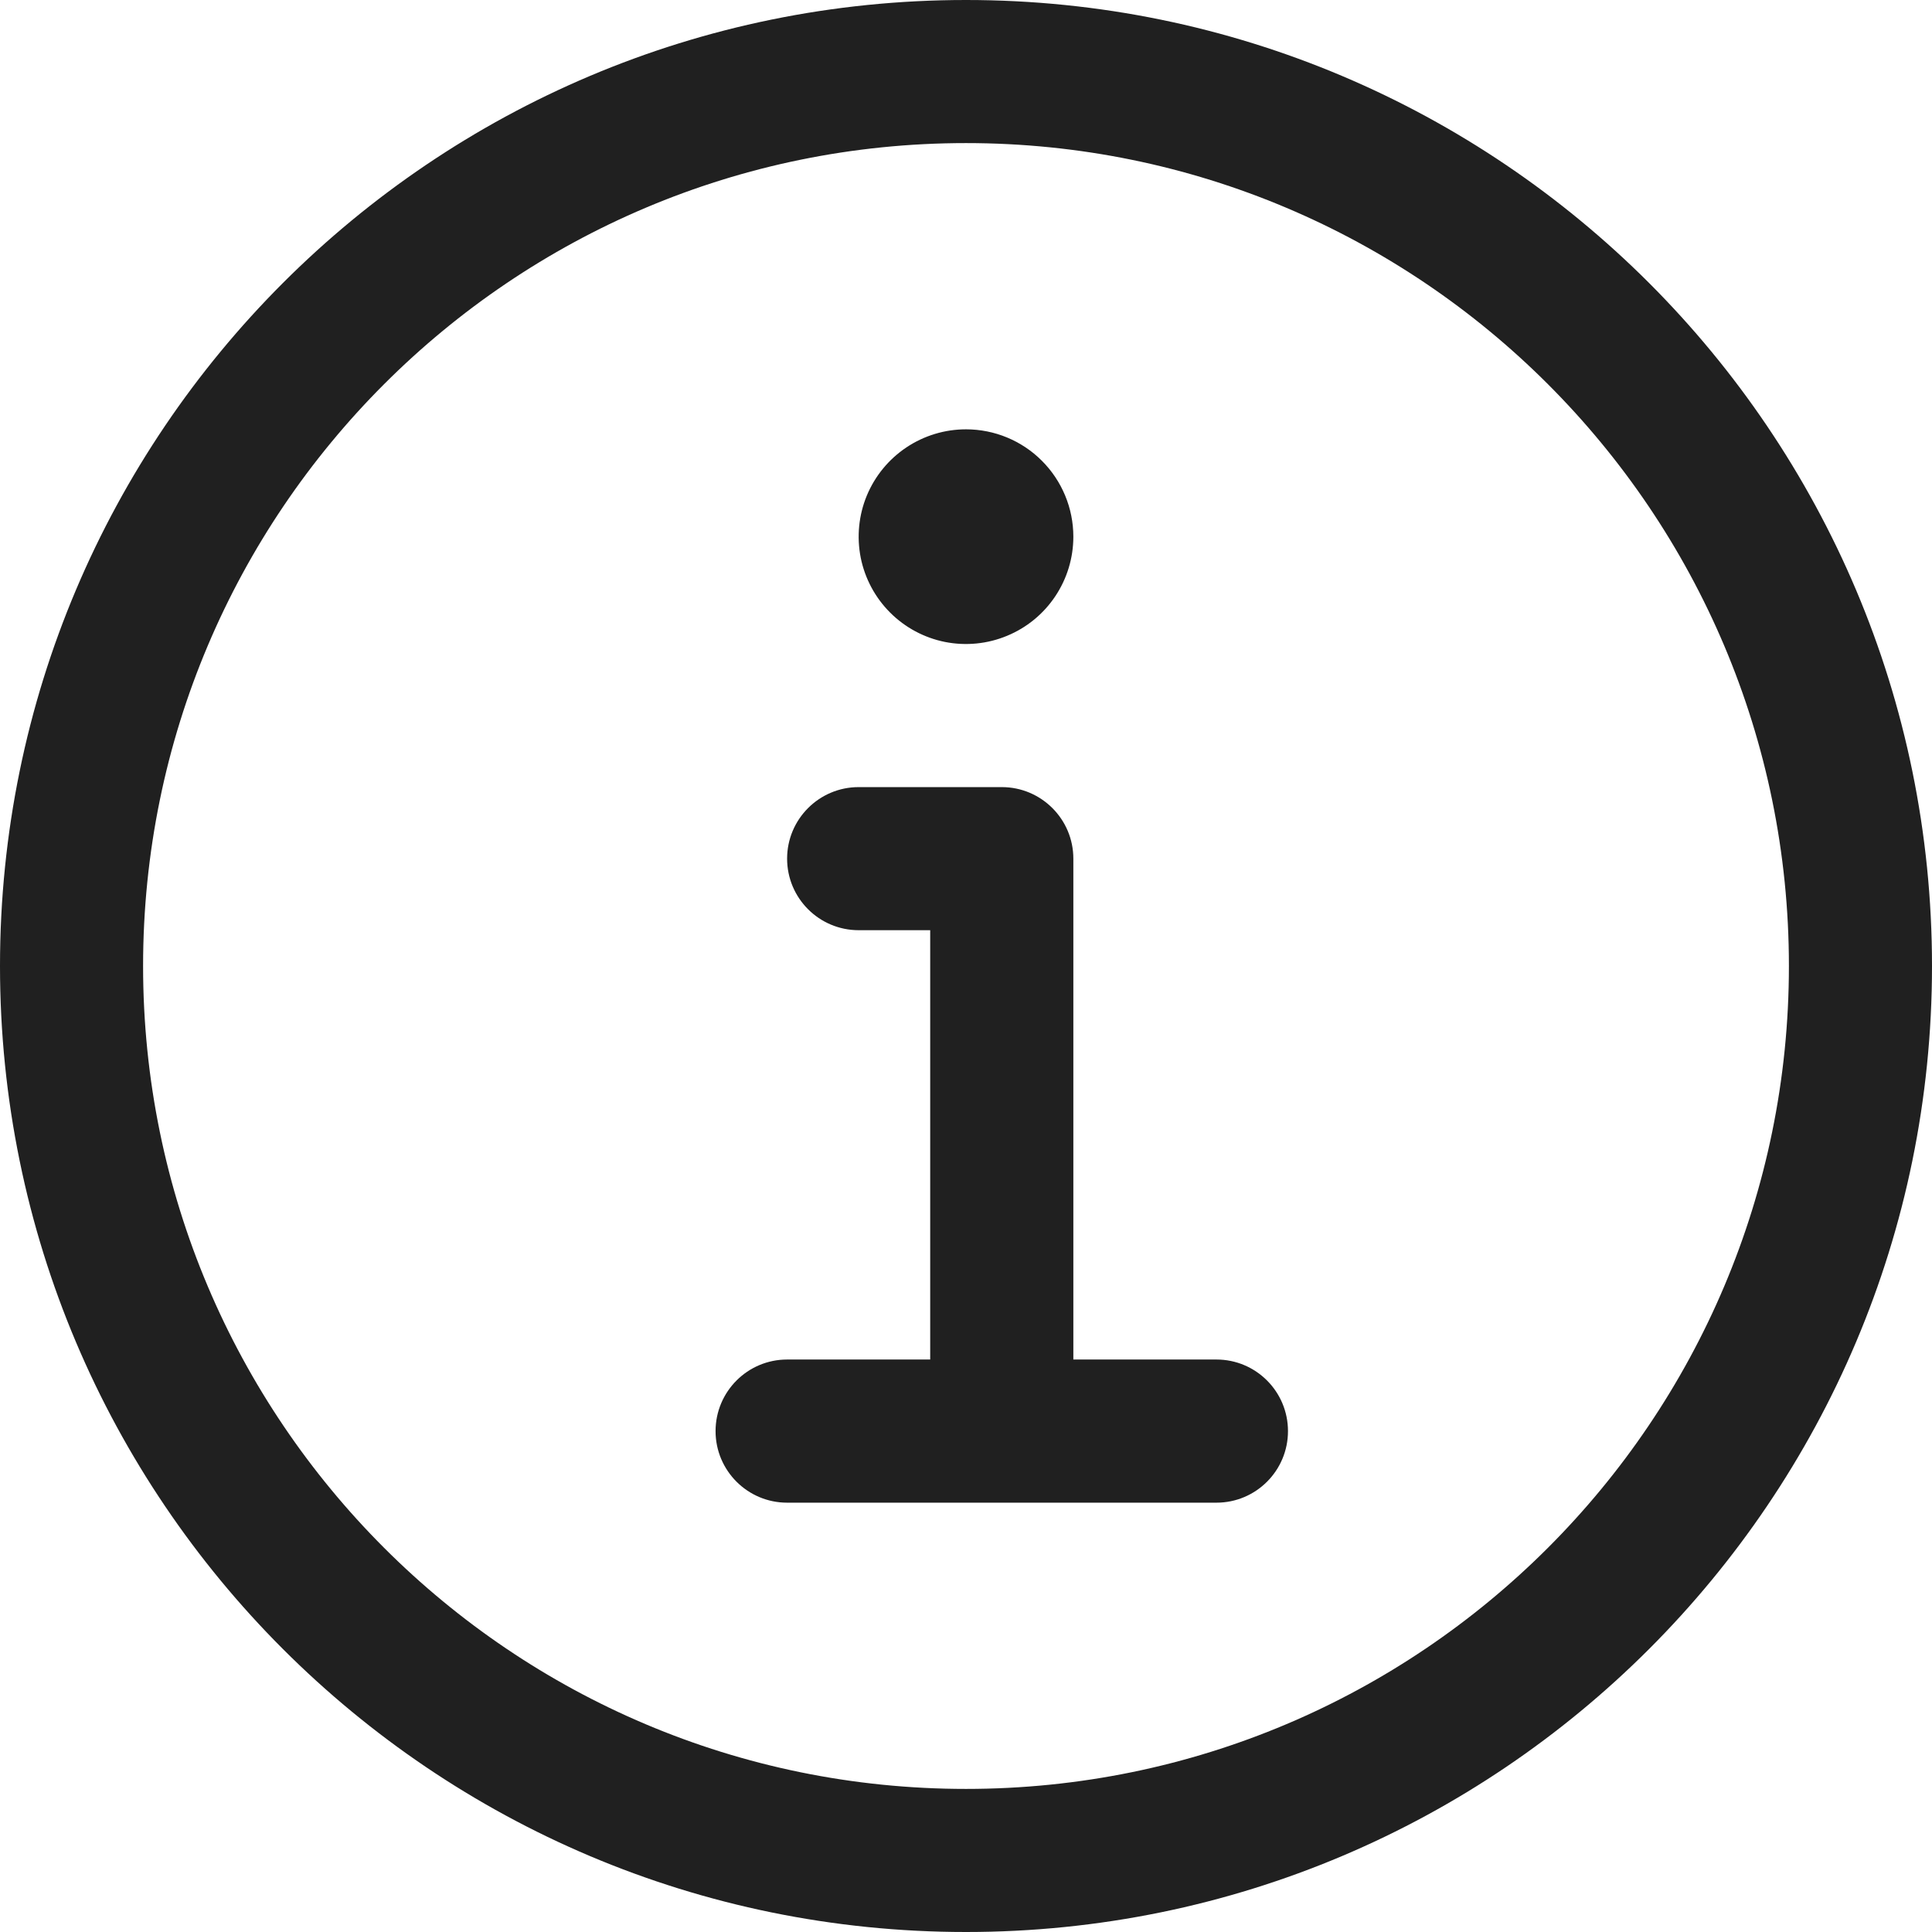
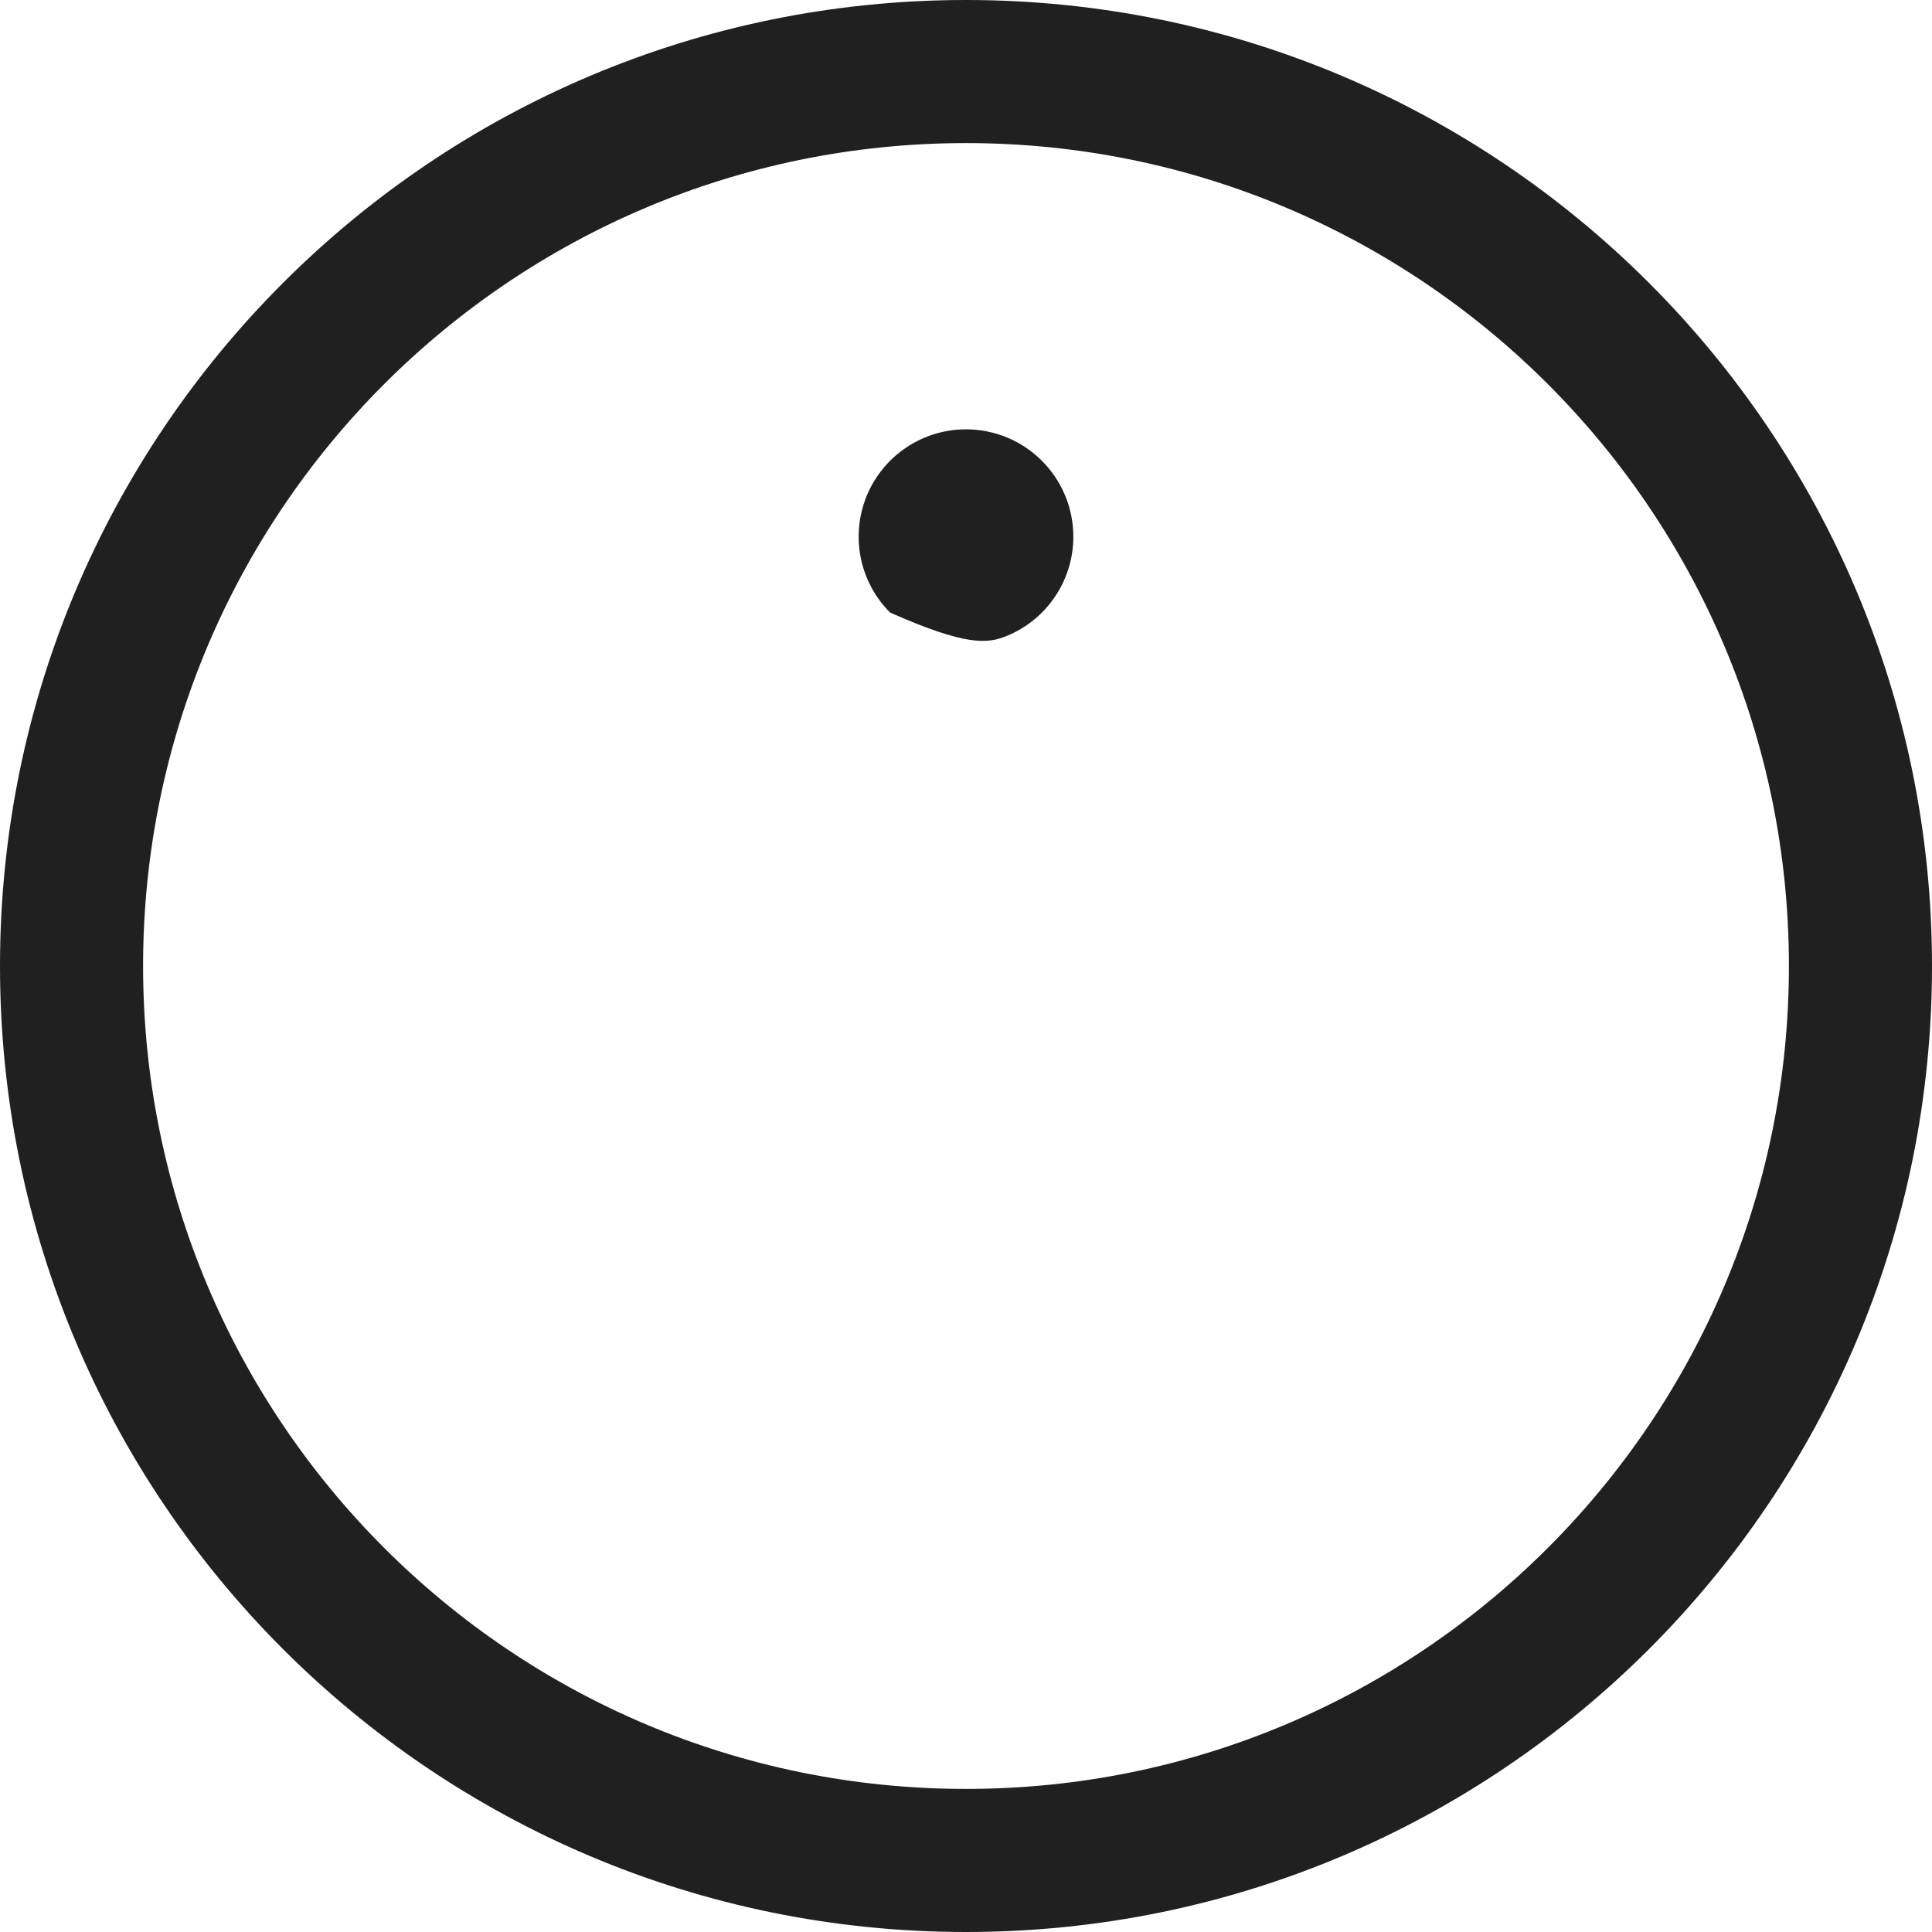
<svg xmlns="http://www.w3.org/2000/svg" width="32" height="32" viewBox="0 0 32 32" fill="none">
  <path fill-rule="evenodd" clip-rule="evenodd" d="M0 16C0 7.164 7.164 0 16 0C24.836 0 32 7.164 32 16C32 24.836 24.836 32 16 32C7.164 32 0 24.836 0 16ZM16 2.37C8.473 2.37 2.37 8.473 2.37 16C2.37 23.527 8.473 29.63 16 29.63C23.527 29.63 29.63 23.527 29.63 16C29.63 8.473 23.527 2.37 16 2.37Z" fill="#202020" />
-   <path fill-rule="evenodd" clip-rule="evenodd" d="M13.037 14.222C13.037 13.568 13.568 13.037 14.222 13.037H16.593C17.247 13.037 17.778 13.568 17.778 14.222V22.518C17.778 23.173 17.247 23.704 16.593 23.704C15.938 23.704 15.407 23.173 15.407 22.518V15.407H14.222C13.568 15.407 13.037 14.877 13.037 14.222Z" fill="#202020" />
-   <path fill-rule="evenodd" clip-rule="evenodd" d="M11.852 23.704C11.852 23.049 12.383 22.518 13.037 22.518H20.148C20.803 22.518 21.333 23.049 21.333 23.704C21.333 24.358 20.803 24.889 20.148 24.889H13.037C12.383 24.889 11.852 24.358 11.852 23.704Z" fill="#202020" />
-   <path d="M16 7.111C15.648 7.111 15.305 7.215 15.012 7.411C14.72 7.606 14.492 7.884 14.357 8.209C14.223 8.533 14.188 8.891 14.256 9.236C14.325 9.581 14.494 9.897 14.743 10.146C14.992 10.395 15.308 10.564 15.653 10.633C15.998 10.701 16.355 10.666 16.68 10.531C17.005 10.397 17.283 10.169 17.478 9.877C17.674 9.584 17.778 9.241 17.778 8.889C17.778 8.417 17.59 7.965 17.257 7.632C16.924 7.298 16.471 7.111 16 7.111Z" fill="#202020" />
+   <path d="M16 7.111C15.648 7.111 15.305 7.215 15.012 7.411C14.72 7.606 14.492 7.884 14.357 8.209C14.223 8.533 14.188 8.891 14.256 9.236C14.325 9.581 14.494 9.897 14.743 10.146C15.998 10.701 16.355 10.666 16.68 10.531C17.005 10.397 17.283 10.169 17.478 9.877C17.674 9.584 17.778 9.241 17.778 8.889C17.778 8.417 17.59 7.965 17.257 7.632C16.924 7.298 16.471 7.111 16 7.111Z" fill="#202020" />
</svg>